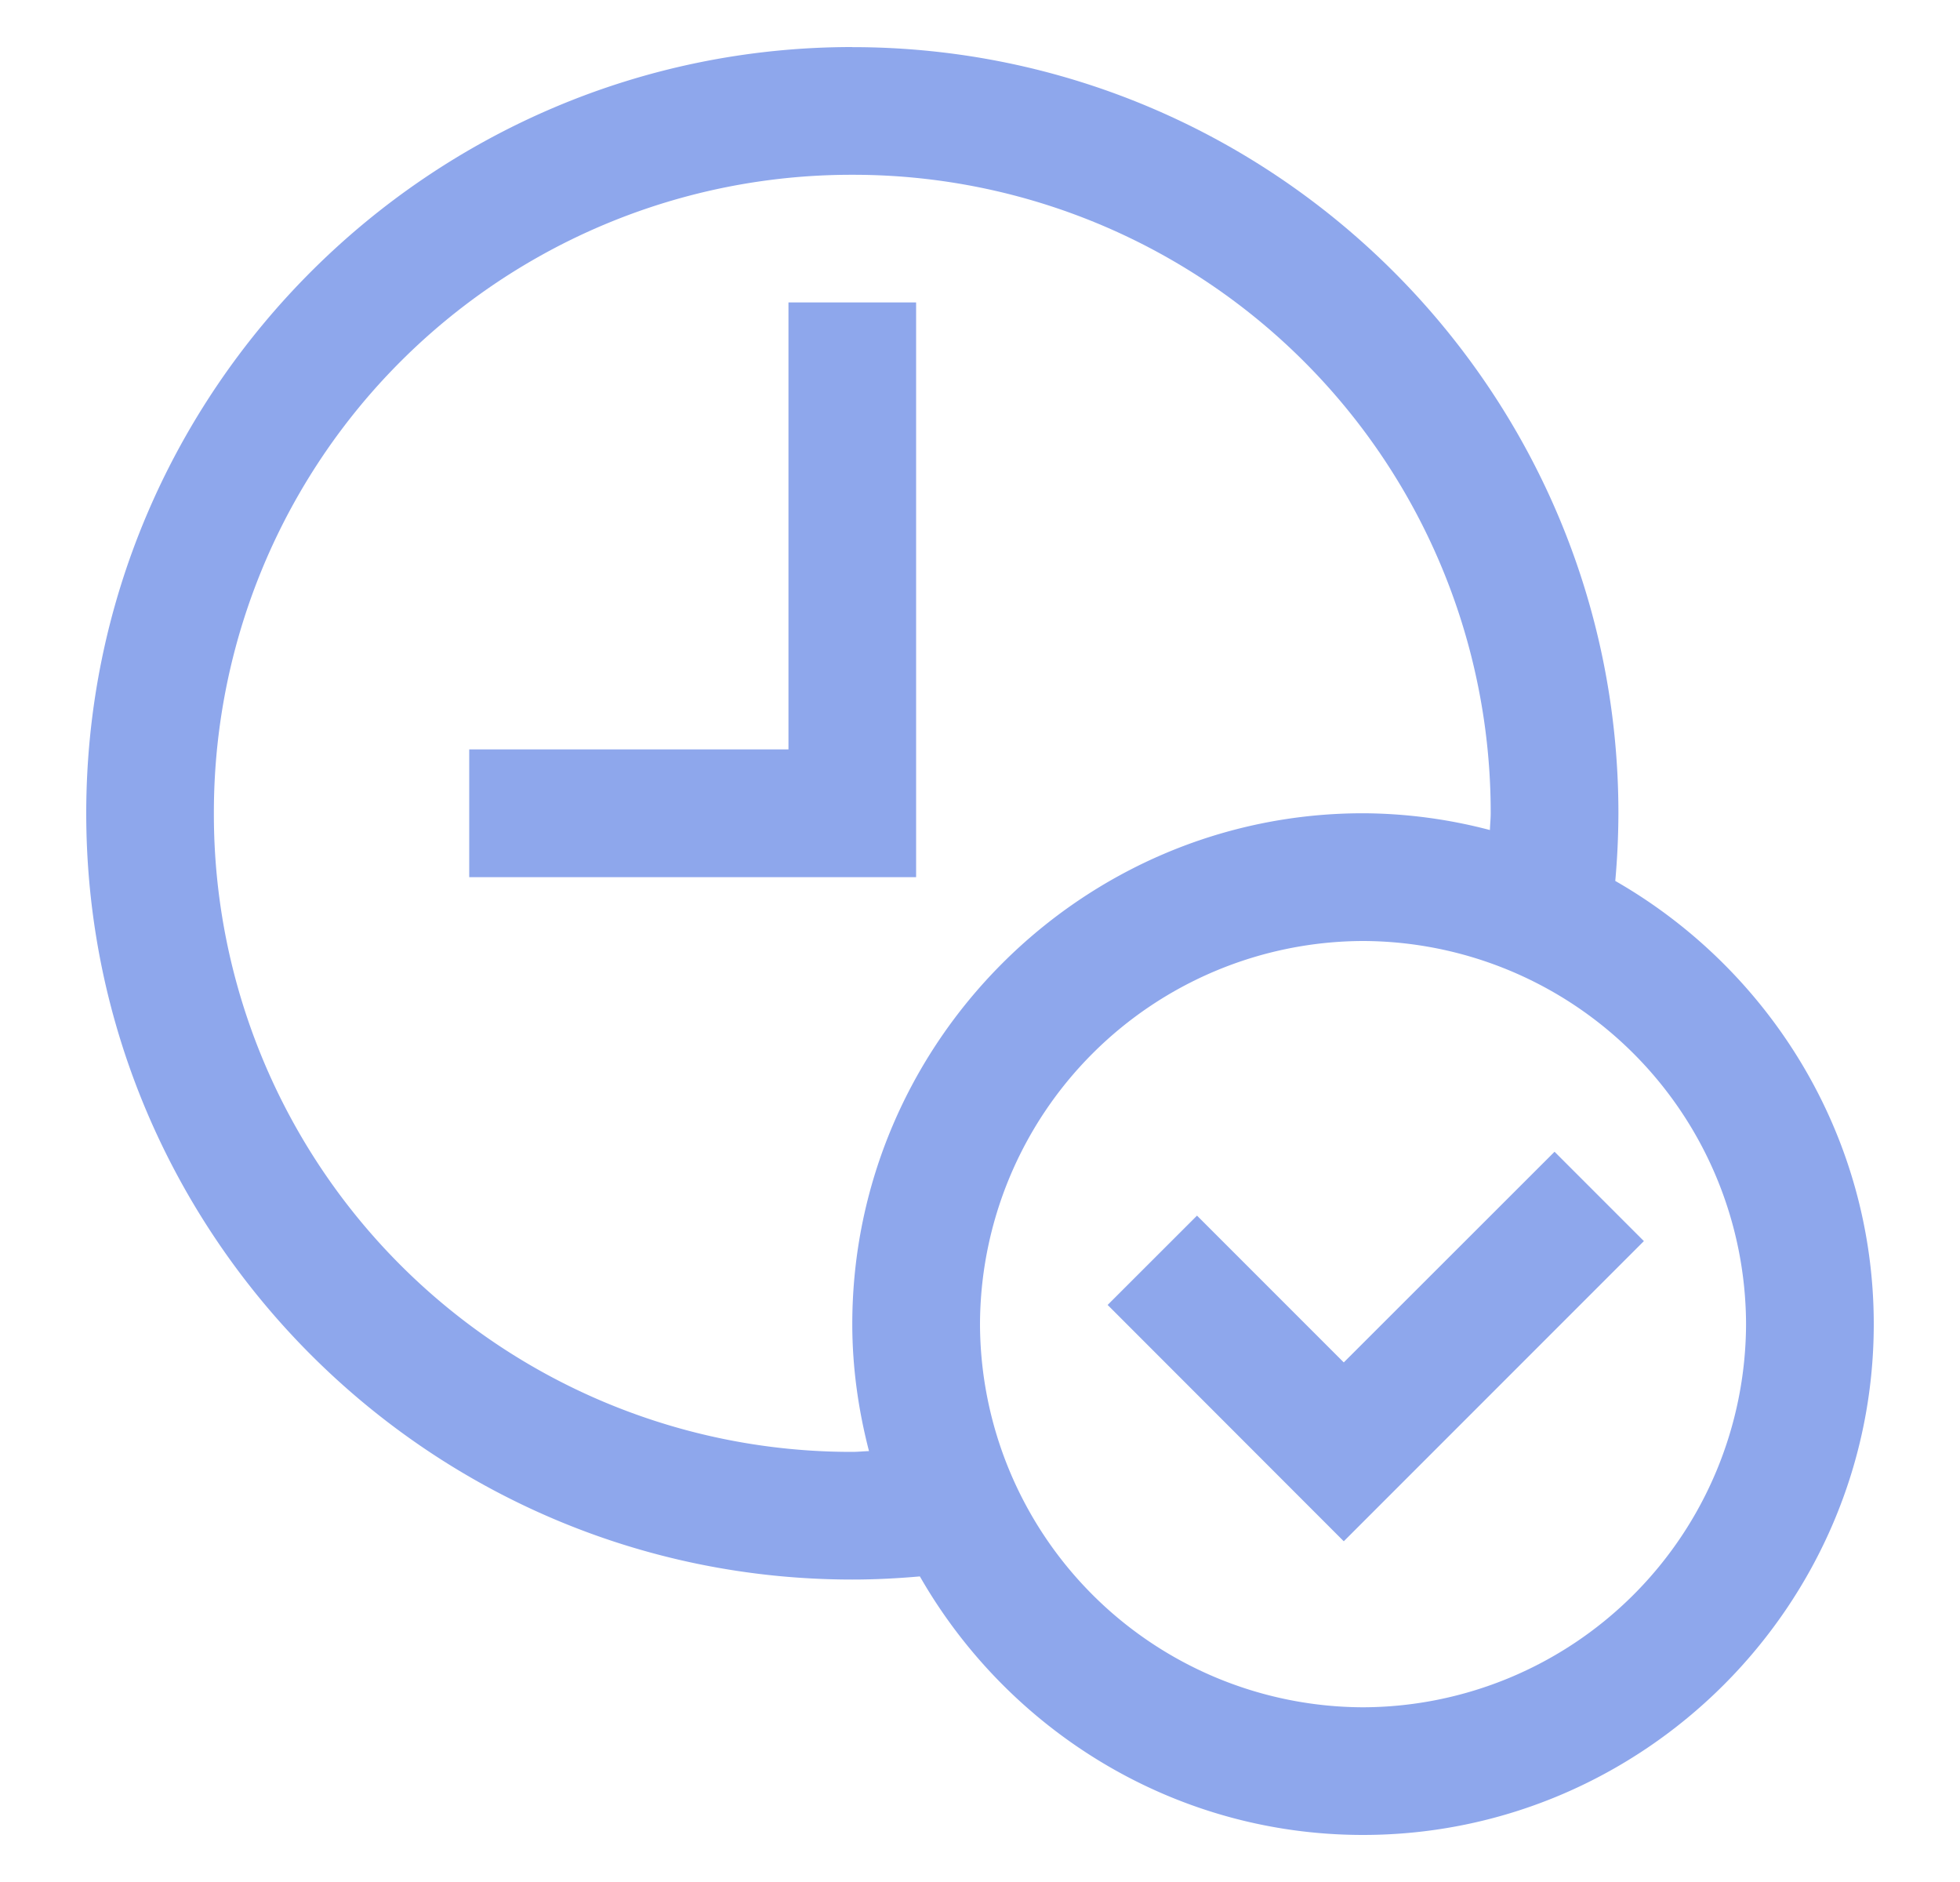
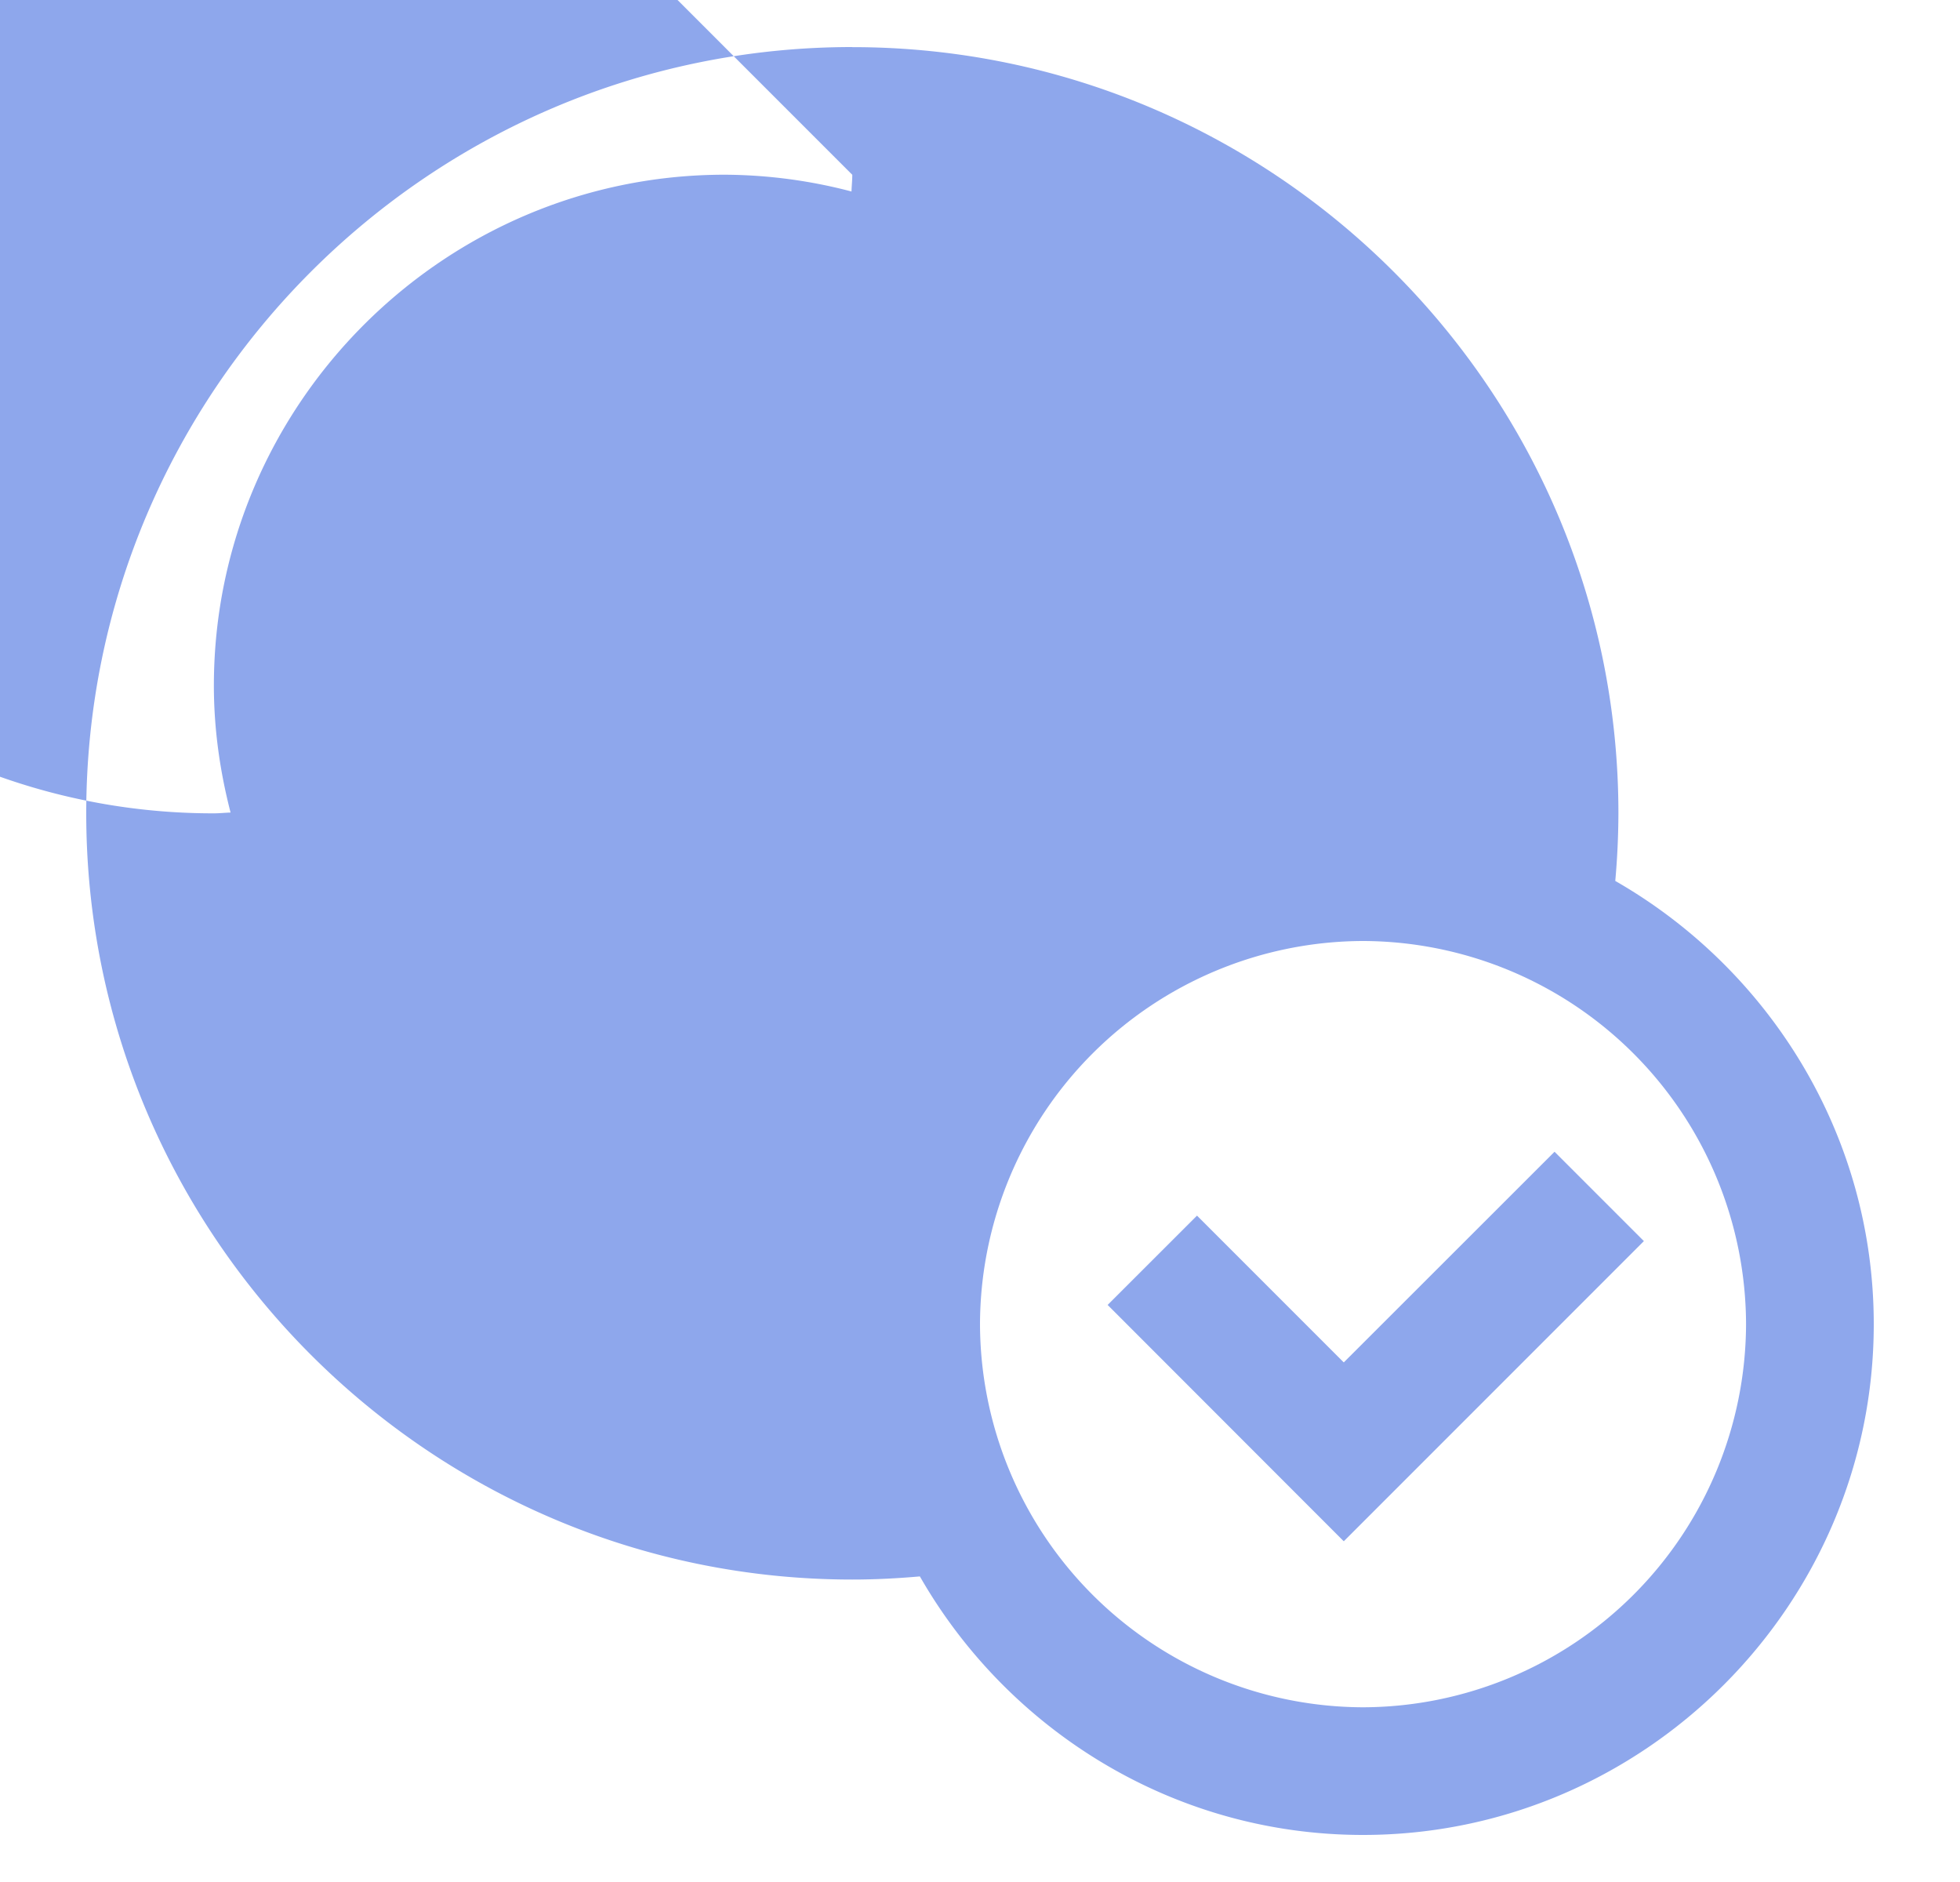
<svg xmlns="http://www.w3.org/2000/svg" width="25" height="24" fill="none">
-   <path fill="#8EA7EC" d="M10.871.6C5.484.6 1.1 4.985 1.1 10.371c0 5.387 4.384 9.772 9.771 9.772.29 0 .578-.015.862-.04 1.125 1.964 3.239 3.297 5.652 3.297 3.583 0 6.515-2.931 6.515-6.514 0-2.414-1.334-4.527-3.297-5.652a9.91 9.91 0 0 0 .04-.863c0-5.386-4.385-9.77-9.772-9.77Zm0 1.629a8.13 8.13 0 0 1 8.143 8.143c0 .072-.008.141-.01.213a6.457 6.457 0 0 0-1.619-.214c-3.583 0-6.514 2.932-6.514 6.515 0 .559.079 1.1.213 1.619-.071.002-.141.01-.213.01a8.13 8.13 0 0 1-8.143-8.144 8.13 8.13 0 0 1 8.143-8.142Zm-.814 1.628v5.7H5.985v1.629h5.7V3.857h-1.628ZM17.385 12a4.9 4.9 0 0 1 4.886 4.886 4.9 4.9 0 0 1-4.886 4.886 4.9 4.9 0 0 1-4.885-4.886A4.9 4.9 0 0 1 17.385 12Zm2.443 2.688-2.688 2.686-1.872-1.872-1.14 1.139 3.012 3.014 3.828-3.828-1.14-1.14Z" />
+   <path fill="#8EA7EC" d="M10.871.6C5.484.6 1.1 4.985 1.1 10.371c0 5.387 4.384 9.772 9.771 9.772.29 0 .578-.015.862-.04 1.125 1.964 3.239 3.297 5.652 3.297 3.583 0 6.515-2.931 6.515-6.514 0-2.414-1.334-4.527-3.297-5.652a9.91 9.91 0 0 0 .04-.863c0-5.386-4.385-9.77-9.772-9.77Zm0 1.629c0 .072-.008.141-.01.213a6.457 6.457 0 0 0-1.619-.214c-3.583 0-6.514 2.932-6.514 6.515 0 .559.079 1.1.213 1.619-.071.002-.141.01-.213.01a8.13 8.13 0 0 1-8.143-8.144 8.13 8.13 0 0 1 8.143-8.142Zm-.814 1.628v5.7H5.985v1.629h5.7V3.857h-1.628ZM17.385 12a4.9 4.9 0 0 1 4.886 4.886 4.9 4.9 0 0 1-4.886 4.886 4.9 4.9 0 0 1-4.885-4.886A4.9 4.9 0 0 1 17.385 12Zm2.443 2.688-2.688 2.686-1.872-1.872-1.14 1.139 3.012 3.014 3.828-3.828-1.14-1.14Z" />
</svg>